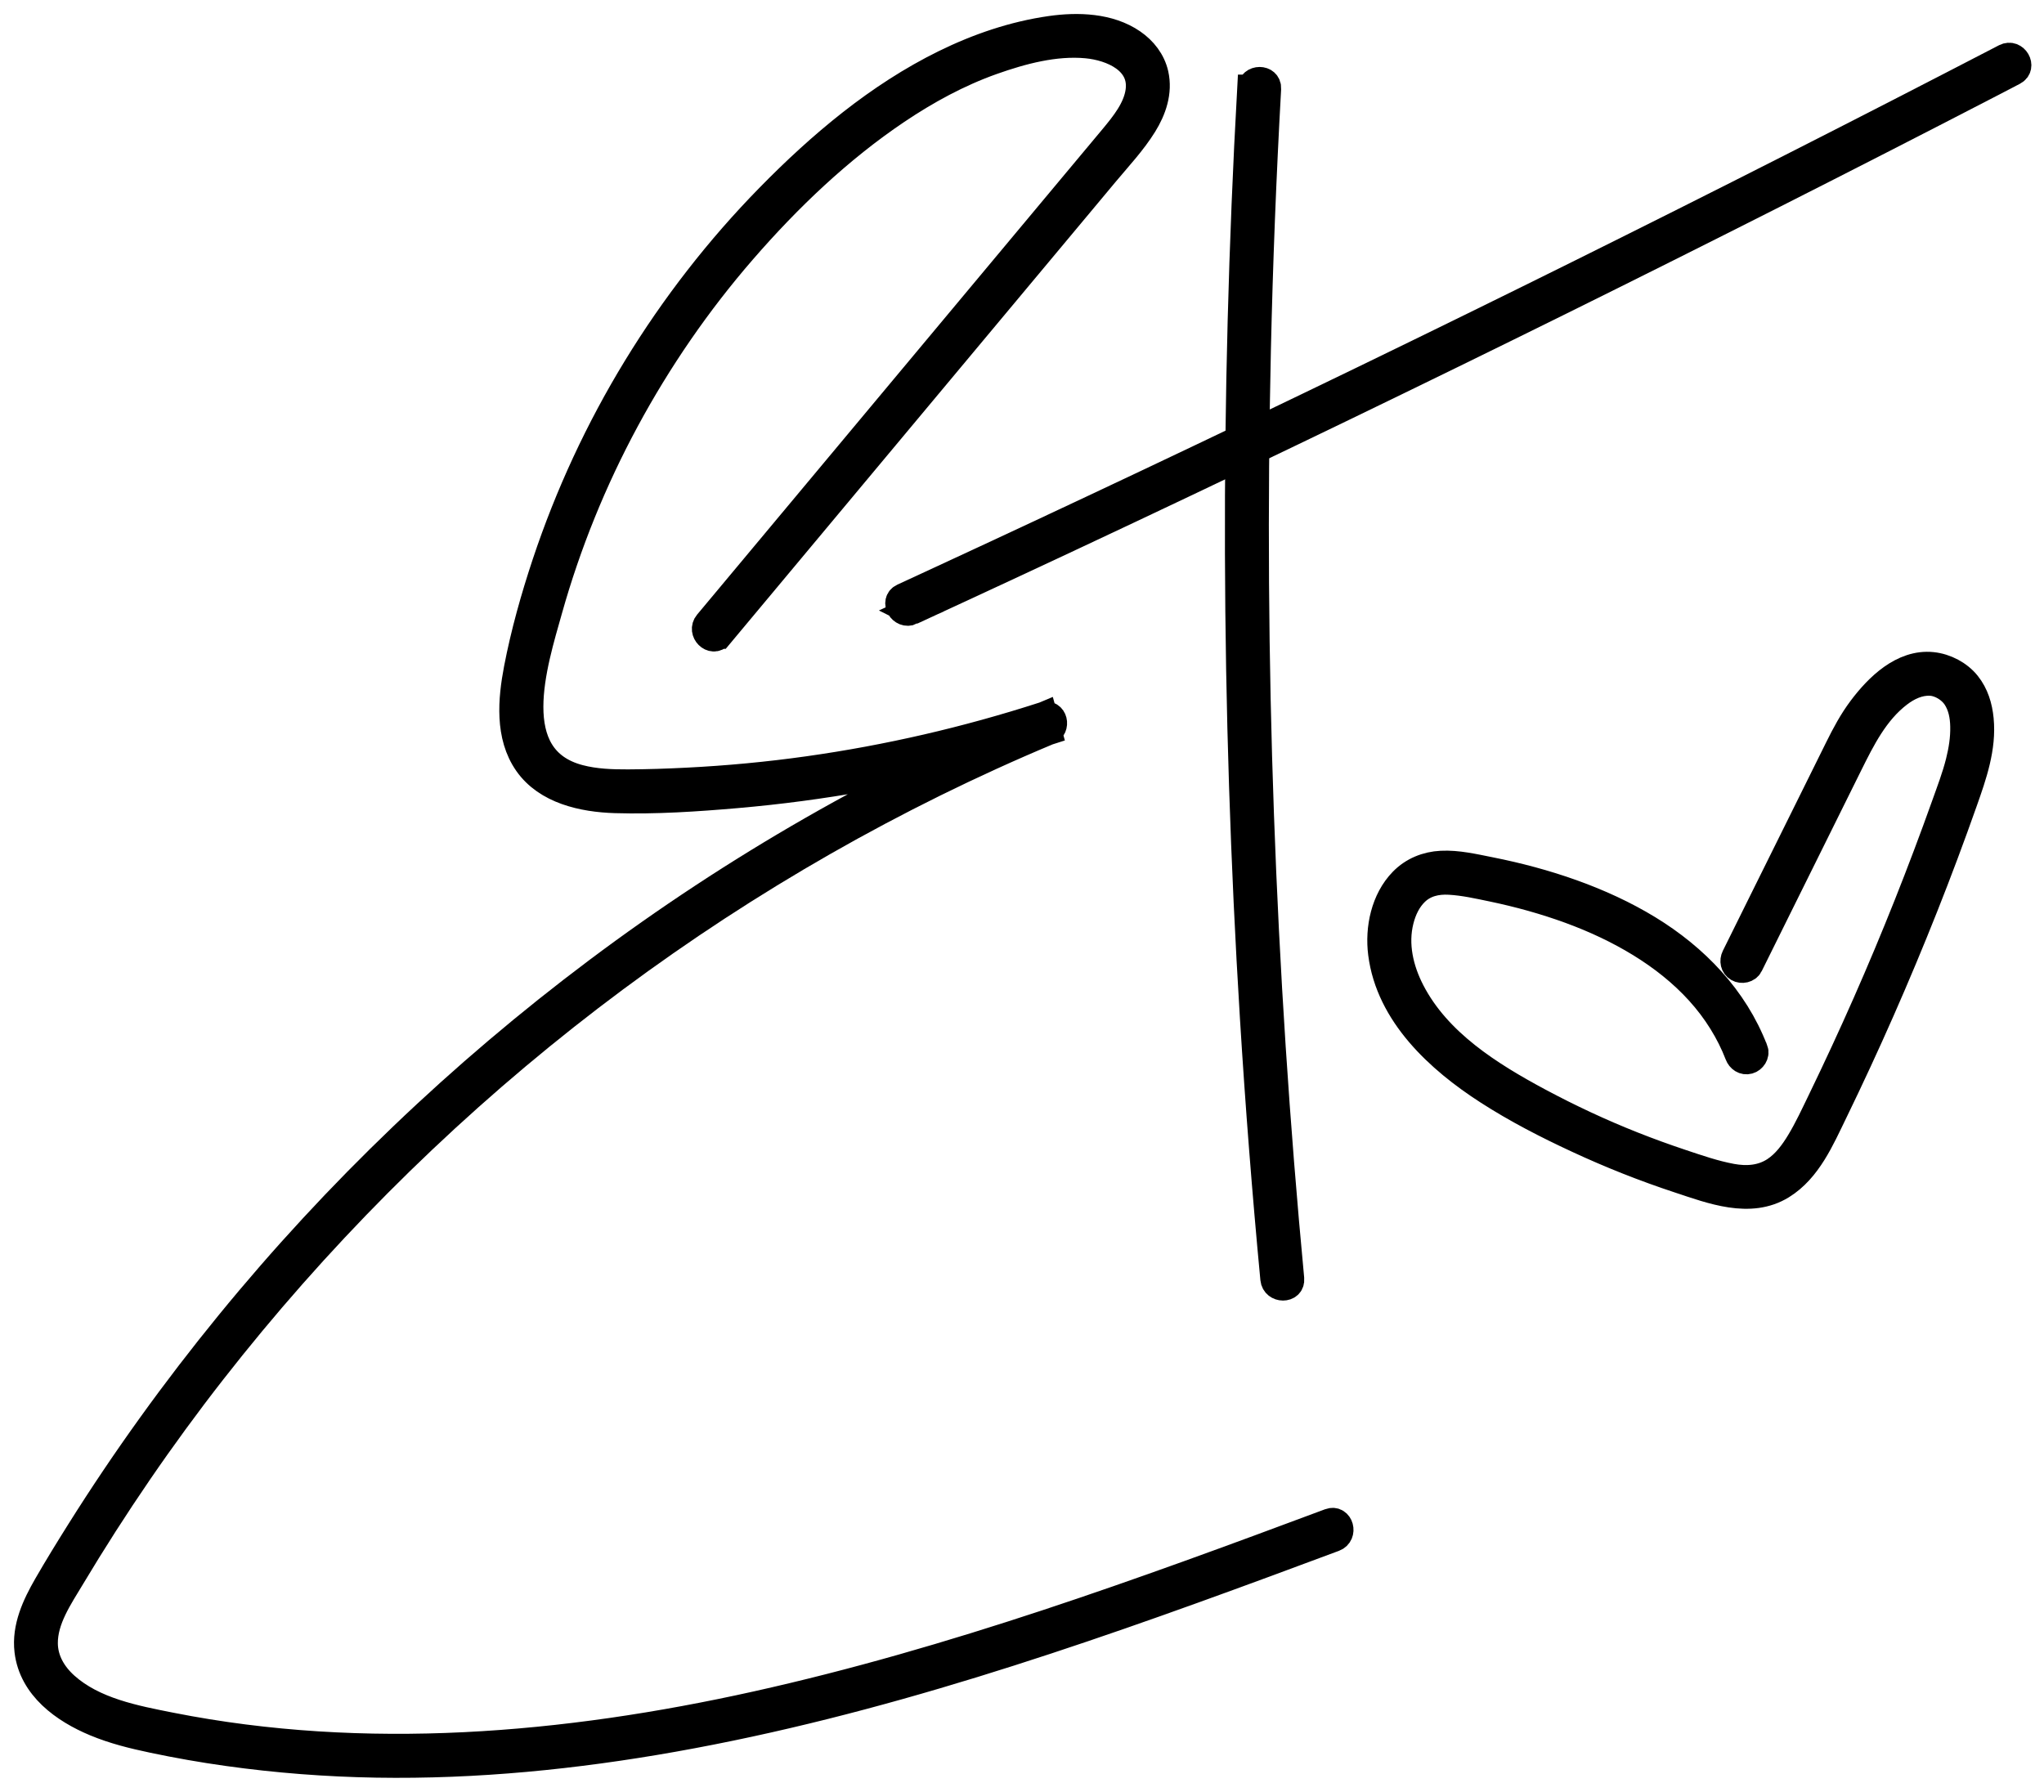
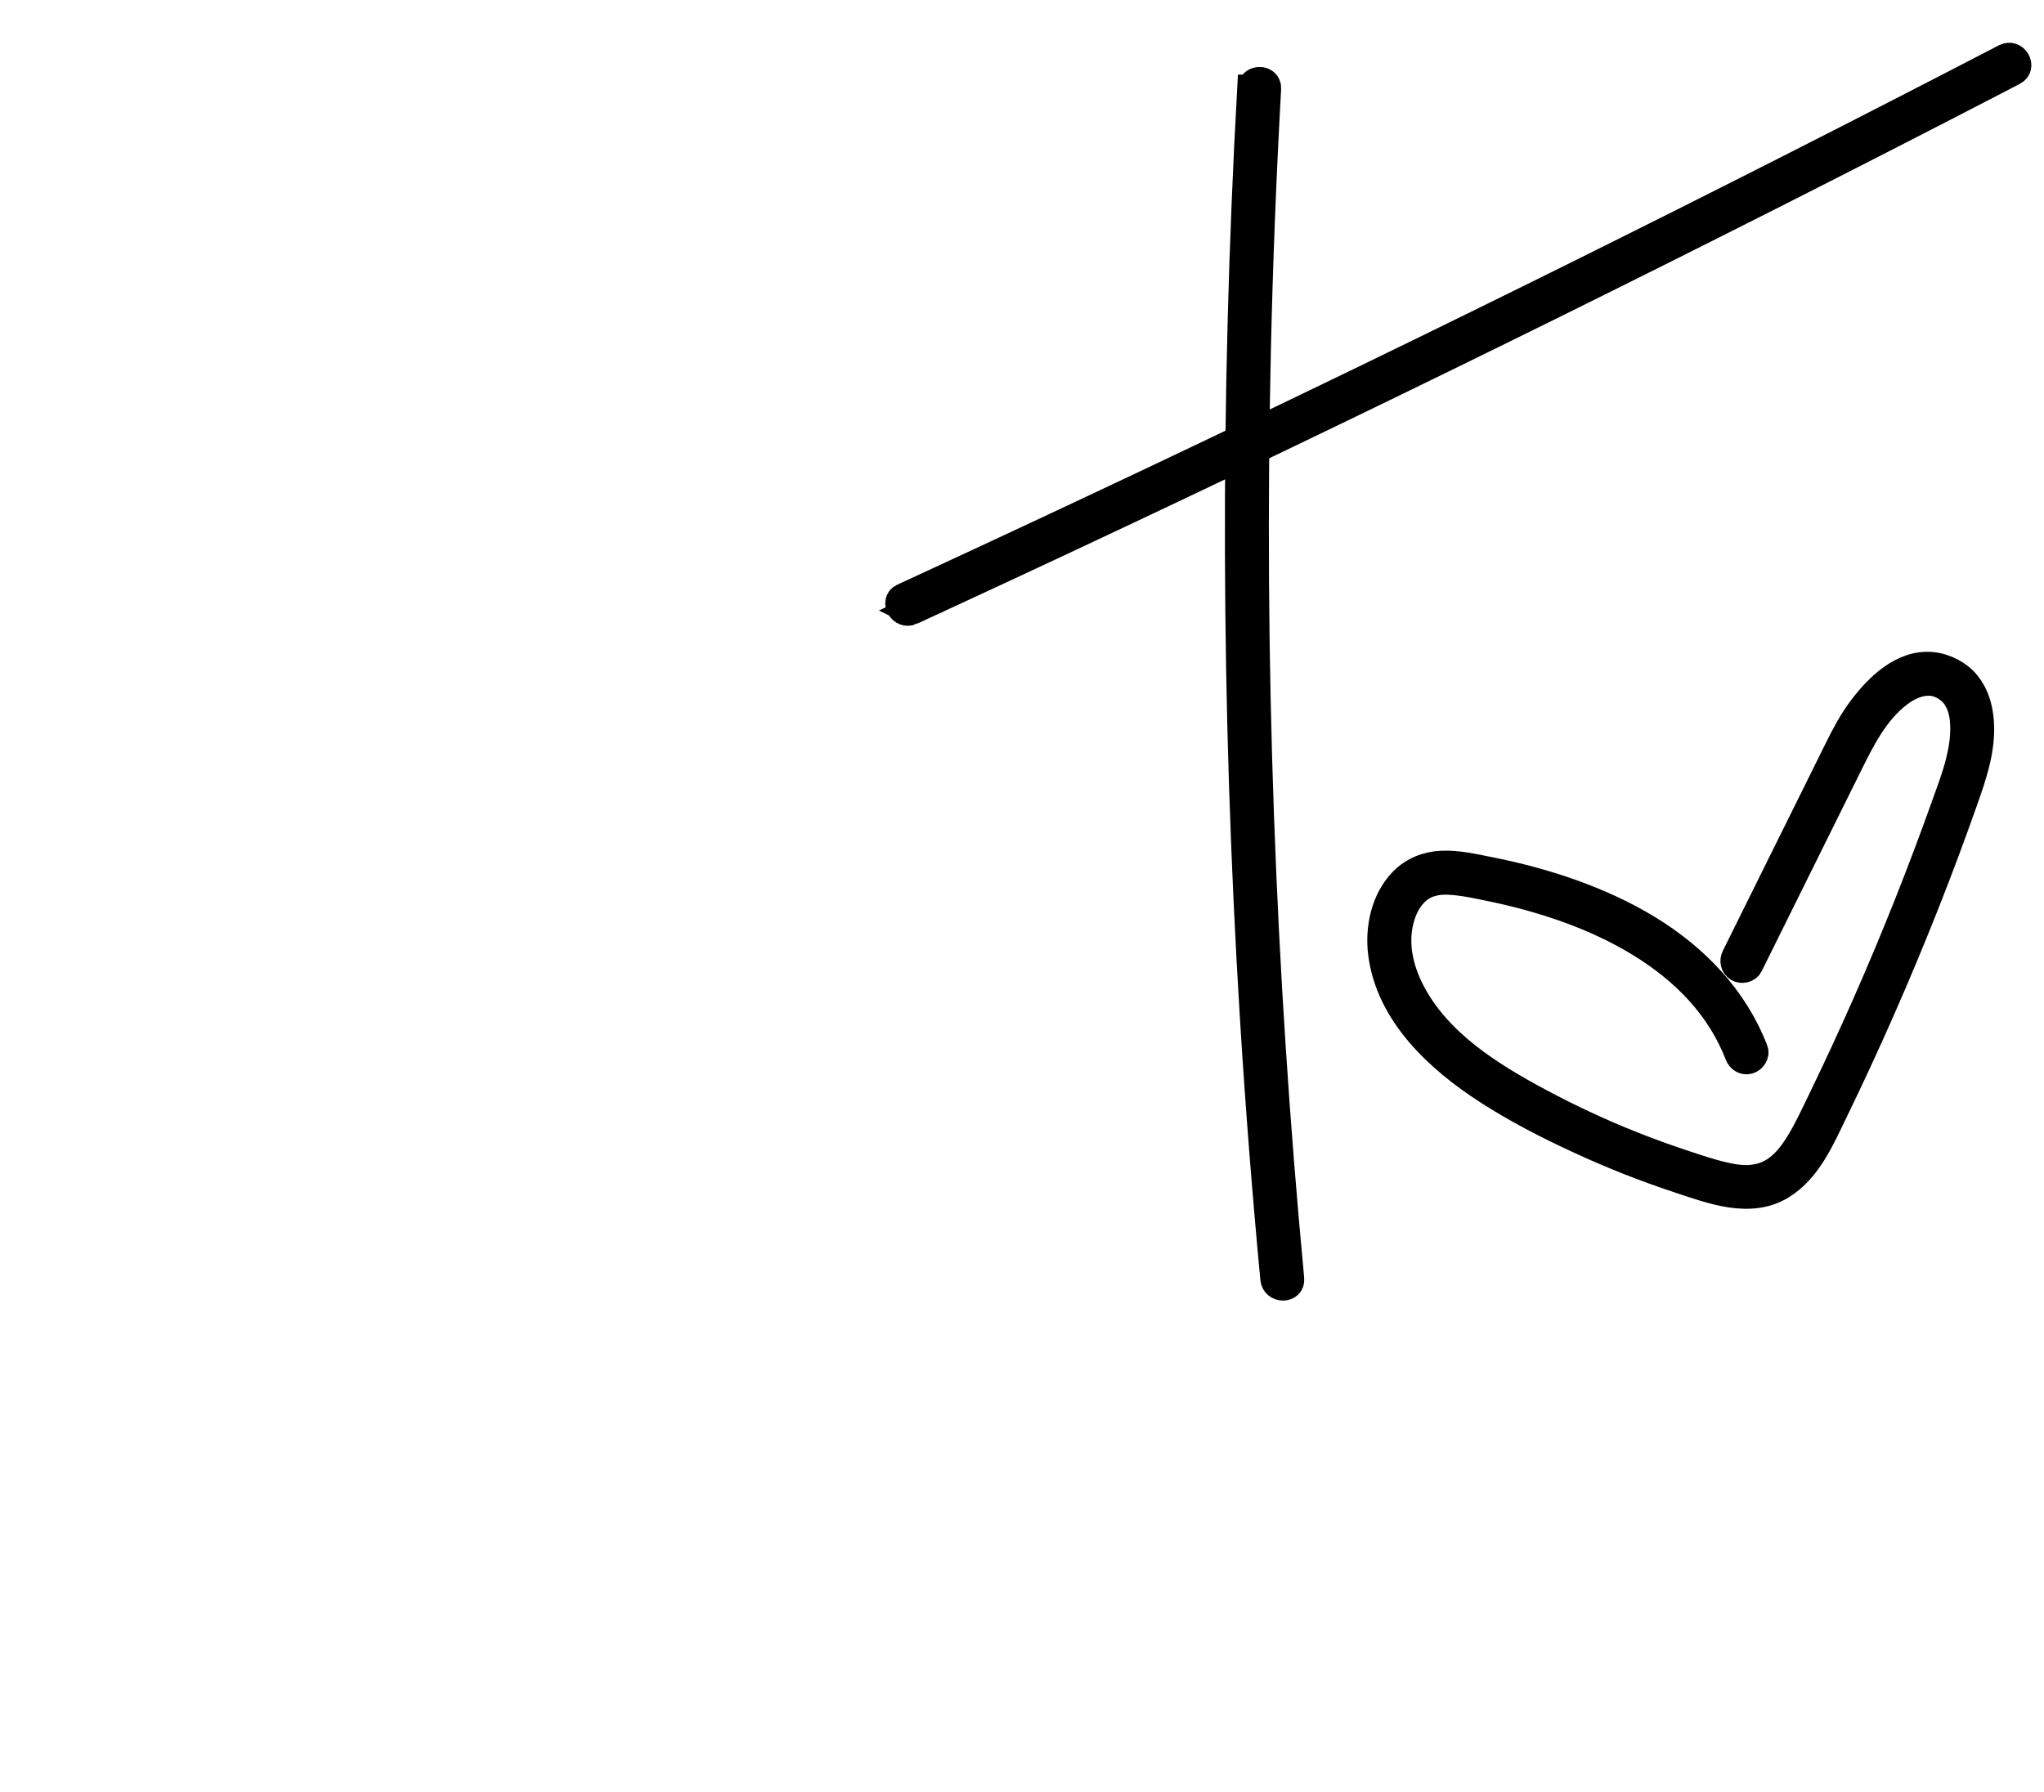
<svg xmlns="http://www.w3.org/2000/svg" width="73" height="64" viewBox="0 0 73 64" fill="none">
-   <path d="M25.684 22.676C29.777 17.774 33.869 12.872 37.961 7.971L39.471 6.162C39.935 5.607 40.443 5.065 40.826 4.449C41.16 3.913 41.377 3.284 41.234 2.651C41.128 2.186 40.829 1.803 40.44 1.535C39.609 0.962 38.49 0.931 37.527 1.068C36.208 1.256 34.938 1.69 33.745 2.276C31.381 3.438 29.316 5.183 27.484 7.053C25.681 8.892 24.091 10.942 22.749 13.138C21.407 15.335 20.316 17.685 19.503 20.126C19.094 21.356 18.739 22.617 18.494 23.891C18.284 24.988 18.171 26.281 18.849 27.25C19.527 28.22 20.814 28.509 21.976 28.544C23.419 28.587 24.88 28.489 26.316 28.365C29.342 28.102 32.344 27.567 35.272 26.762C35.993 26.564 36.709 26.349 37.421 26.119L37.27 25.573C31.611 27.941 26.257 31.008 21.353 34.687C16.476 38.345 12.041 42.582 8.189 47.3C6.266 49.655 4.485 52.125 2.868 54.699C2.465 55.341 2.067 55.986 1.689 56.643C1.284 57.348 0.918 58.13 1.016 58.962C1.168 60.248 2.294 61.055 3.41 61.52C4.069 61.795 4.756 61.964 5.454 62.111C6.339 62.298 7.23 62.455 8.125 62.58C9.89 62.828 11.668 62.964 13.45 62.994C17.002 63.053 20.552 62.696 24.048 62.075C31.299 60.787 38.295 58.377 45.184 55.837C46.006 55.534 46.826 55.229 47.647 54.923C47.987 54.796 47.839 54.249 47.496 54.377C40.787 56.881 34.028 59.346 27.023 60.903C20.176 62.425 13.033 63.036 6.106 61.667C4.806 61.41 3.338 61.134 2.319 60.218C1.878 59.821 1.571 59.304 1.566 58.699C1.558 57.833 2.105 57.045 2.533 56.33C4.06 53.778 5.744 51.317 7.575 48.971C11.248 44.265 15.492 40.004 20.178 36.3C24.845 32.611 29.961 29.479 35.378 27.01C36.054 26.702 36.734 26.404 37.42 26.118C37.746 25.982 37.627 25.456 37.269 25.572C34.531 26.456 31.72 27.107 28.869 27.508C27.432 27.711 25.984 27.846 24.535 27.919C23.834 27.955 23.133 27.978 22.431 27.981C21.848 27.983 21.255 27.963 20.688 27.814C17.943 27.095 19.049 23.693 19.588 21.775C20.249 19.423 21.173 17.147 22.333 14.997C23.493 12.846 24.904 10.791 26.519 8.932C28.138 7.066 29.964 5.321 32.019 3.938C33.086 3.221 34.225 2.599 35.439 2.169C36.495 1.795 37.674 1.479 38.804 1.583C39.723 1.668 40.852 2.161 40.696 3.266C40.606 3.901 40.16 4.449 39.764 4.927C39.275 5.516 38.782 6.102 38.292 6.689C34.432 11.312 30.573 15.935 26.712 20.559L25.279 22.275C25.047 22.553 25.448 22.955 25.682 22.676H25.684Z" stroke="black" />
-   <path d="M44.685 3.165C44.378 8.69 44.231 14.227 44.248 19.762C44.264 25.297 44.443 30.83 44.783 36.355C44.975 39.468 45.218 42.578 45.512 45.682C45.546 46.042 46.114 46.046 46.08 45.682C45.558 40.172 45.197 34.646 44.999 29.114C44.8 23.583 44.764 18.046 44.889 12.513C44.959 9.395 45.082 6.278 45.255 3.165C45.275 2.8 44.707 2.801 44.686 3.165H44.685Z" stroke="black" />
+   <path d="M44.685 3.165C44.378 8.69 44.231 14.227 44.248 19.762C44.264 25.297 44.443 30.83 44.783 36.355C44.975 39.468 45.218 42.578 45.512 45.682C45.546 46.042 46.114 46.046 46.08 45.682C45.558 40.172 45.197 34.646 44.999 29.114C44.8 23.583 44.764 18.046 44.889 12.513C44.959 9.395 45.082 6.278 45.255 3.165C45.275 2.8 44.707 2.801 44.686 3.165Z" stroke="black" />
  <path d="M32.545 21.823C35.139 20.628 37.727 19.421 40.31 18.202C42.88 16.989 45.445 15.764 48.004 14.527C50.575 13.284 53.141 12.03 55.7 10.764C58.26 9.498 60.812 8.22 63.361 6.931C65.897 5.648 68.427 4.353 70.951 3.047C71.27 2.881 71.59 2.715 71.909 2.549C72.229 2.384 71.947 1.893 71.623 2.06C69.088 3.375 66.549 4.68 64.003 5.972C61.469 7.259 58.928 8.533 56.382 9.797C53.825 11.066 51.261 12.323 48.691 13.569C46.121 14.814 43.547 16.048 40.966 17.269C38.397 18.485 35.821 19.689 33.241 20.882C32.914 21.032 32.587 21.184 32.26 21.335C31.933 21.485 32.217 21.976 32.547 21.824L32.545 21.823Z" stroke="black" />
  <path d="M62.644 37.51C61.932 35.658 60.536 34.213 58.856 33.187C57.175 32.161 55.183 31.502 53.218 31.112C52.652 31 52.053 30.857 51.474 30.887C50.954 30.913 50.468 31.11 50.103 31.484C49.459 32.143 49.247 33.164 49.361 34.055C49.635 36.217 51.404 37.835 53.143 38.956C54.16 39.612 55.246 40.171 56.344 40.68C57.527 41.231 58.744 41.713 59.985 42.122C61.126 42.498 62.502 43.034 63.628 42.337C64.563 41.759 65.023 40.667 65.484 39.722C66.655 37.314 67.734 34.862 68.721 32.374C69.213 31.133 69.682 29.882 70.126 28.623C70.457 27.687 70.802 26.703 70.703 25.694C70.659 25.243 70.529 24.808 70.242 24.45C69.956 24.092 69.486 23.84 69.01 23.79C67.958 23.681 67.079 24.553 66.502 25.319C66.168 25.763 65.911 26.244 65.666 26.74C65.356 27.364 65.047 27.99 64.738 28.614C64.119 29.863 63.501 31.111 62.881 32.36C62.58 32.967 62.278 33.576 61.978 34.183C61.91 34.32 61.941 34.49 62.08 34.57C62.205 34.644 62.401 34.606 62.469 34.468C63.653 32.081 64.835 29.692 66.019 27.304C66.478 26.38 66.957 25.419 67.796 24.774C68.132 24.516 68.523 24.332 68.941 24.351C69.301 24.366 69.677 24.604 69.865 24.886C70.074 25.2 70.144 25.569 70.151 25.946C70.161 26.377 70.092 26.803 69.988 27.218C69.857 27.741 69.662 28.247 69.482 28.754C69.267 29.358 69.046 29.959 68.82 30.558C67.925 32.933 66.944 35.276 65.877 37.579C65.608 38.16 65.334 38.74 65.054 39.317C64.812 39.815 64.579 40.322 64.292 40.797C64.059 41.183 63.777 41.567 63.394 41.819C62.926 42.126 62.381 42.164 61.84 42.064C61.227 41.951 60.628 41.743 60.038 41.546C59.448 41.349 58.877 41.141 58.306 40.915C57.162 40.462 56.046 39.94 54.961 39.36C53.197 38.415 51.336 37.249 50.39 35.421C49.982 34.632 49.774 33.736 49.993 32.869C50.09 32.486 50.261 32.124 50.543 31.852C50.871 31.536 51.302 31.432 51.77 31.459C52.285 31.488 52.803 31.605 53.308 31.71C53.781 31.809 54.252 31.923 54.718 32.054C55.632 32.312 56.531 32.632 57.389 33.041C59.023 33.821 60.55 34.932 61.513 36.49C61.744 36.862 61.942 37.255 62.099 37.664C62.153 37.807 62.29 37.906 62.449 37.862C62.586 37.825 62.702 37.657 62.648 37.514L62.644 37.51Z" stroke="black" />
</svg>